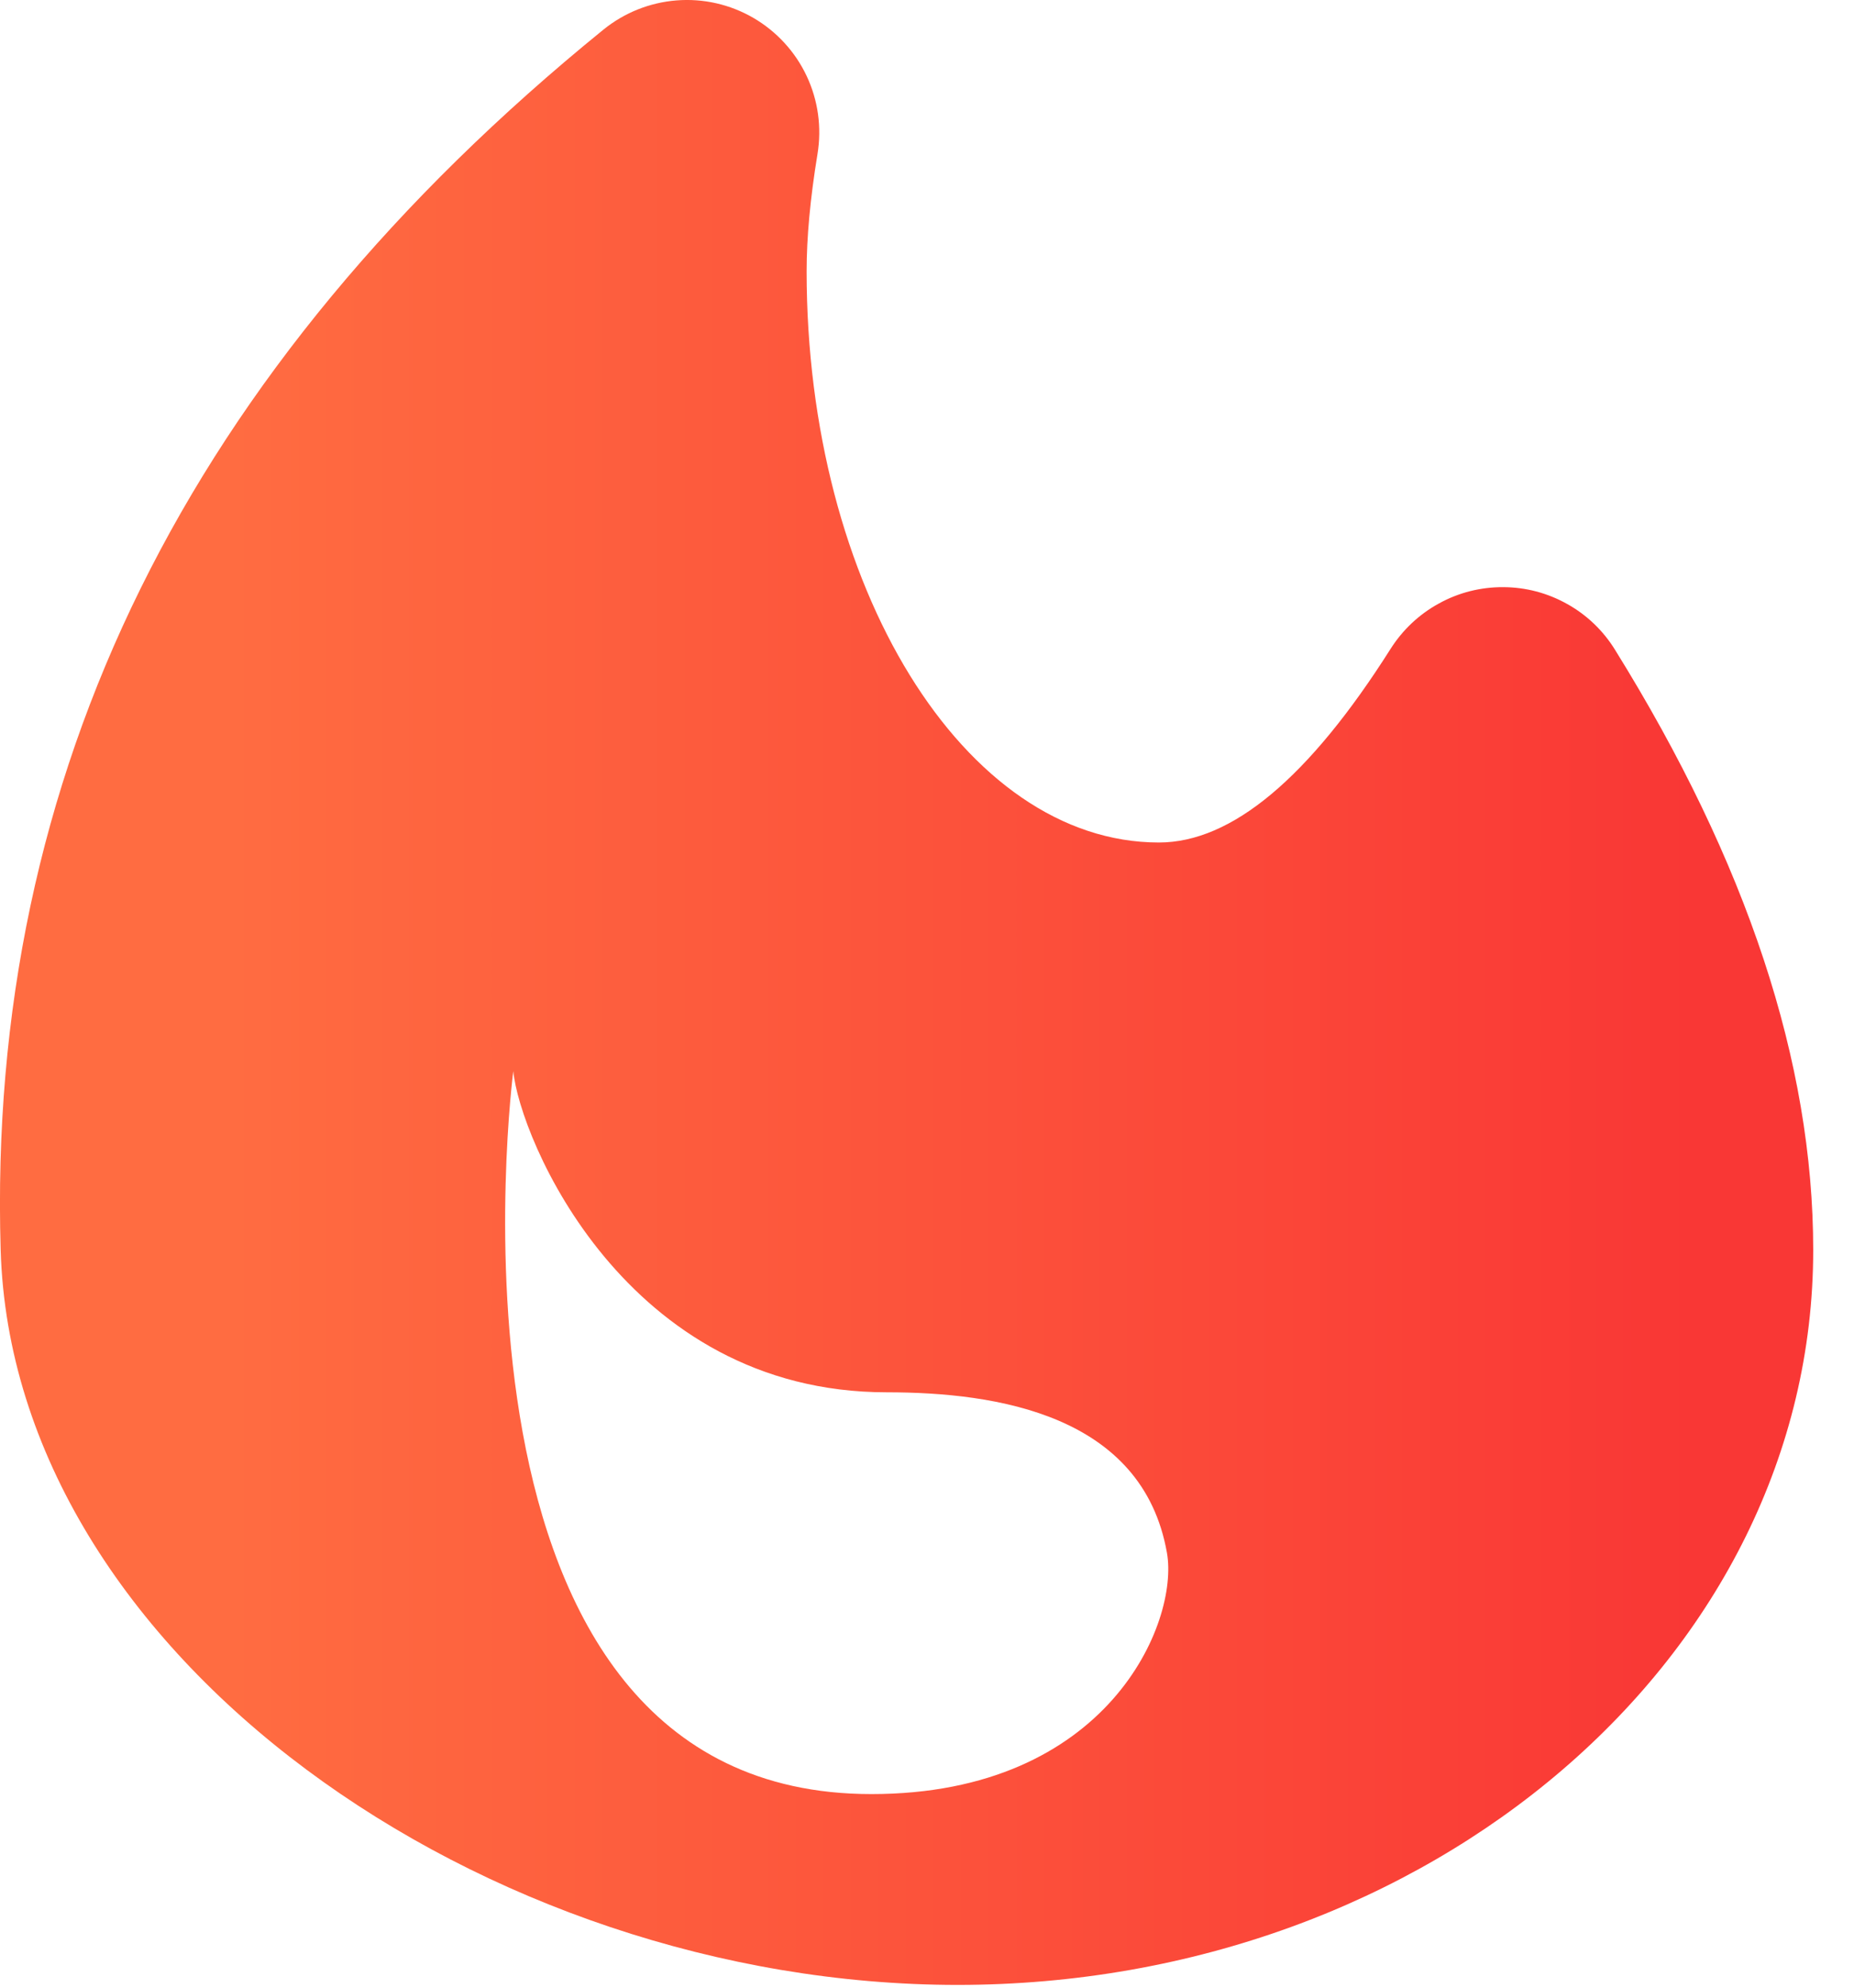
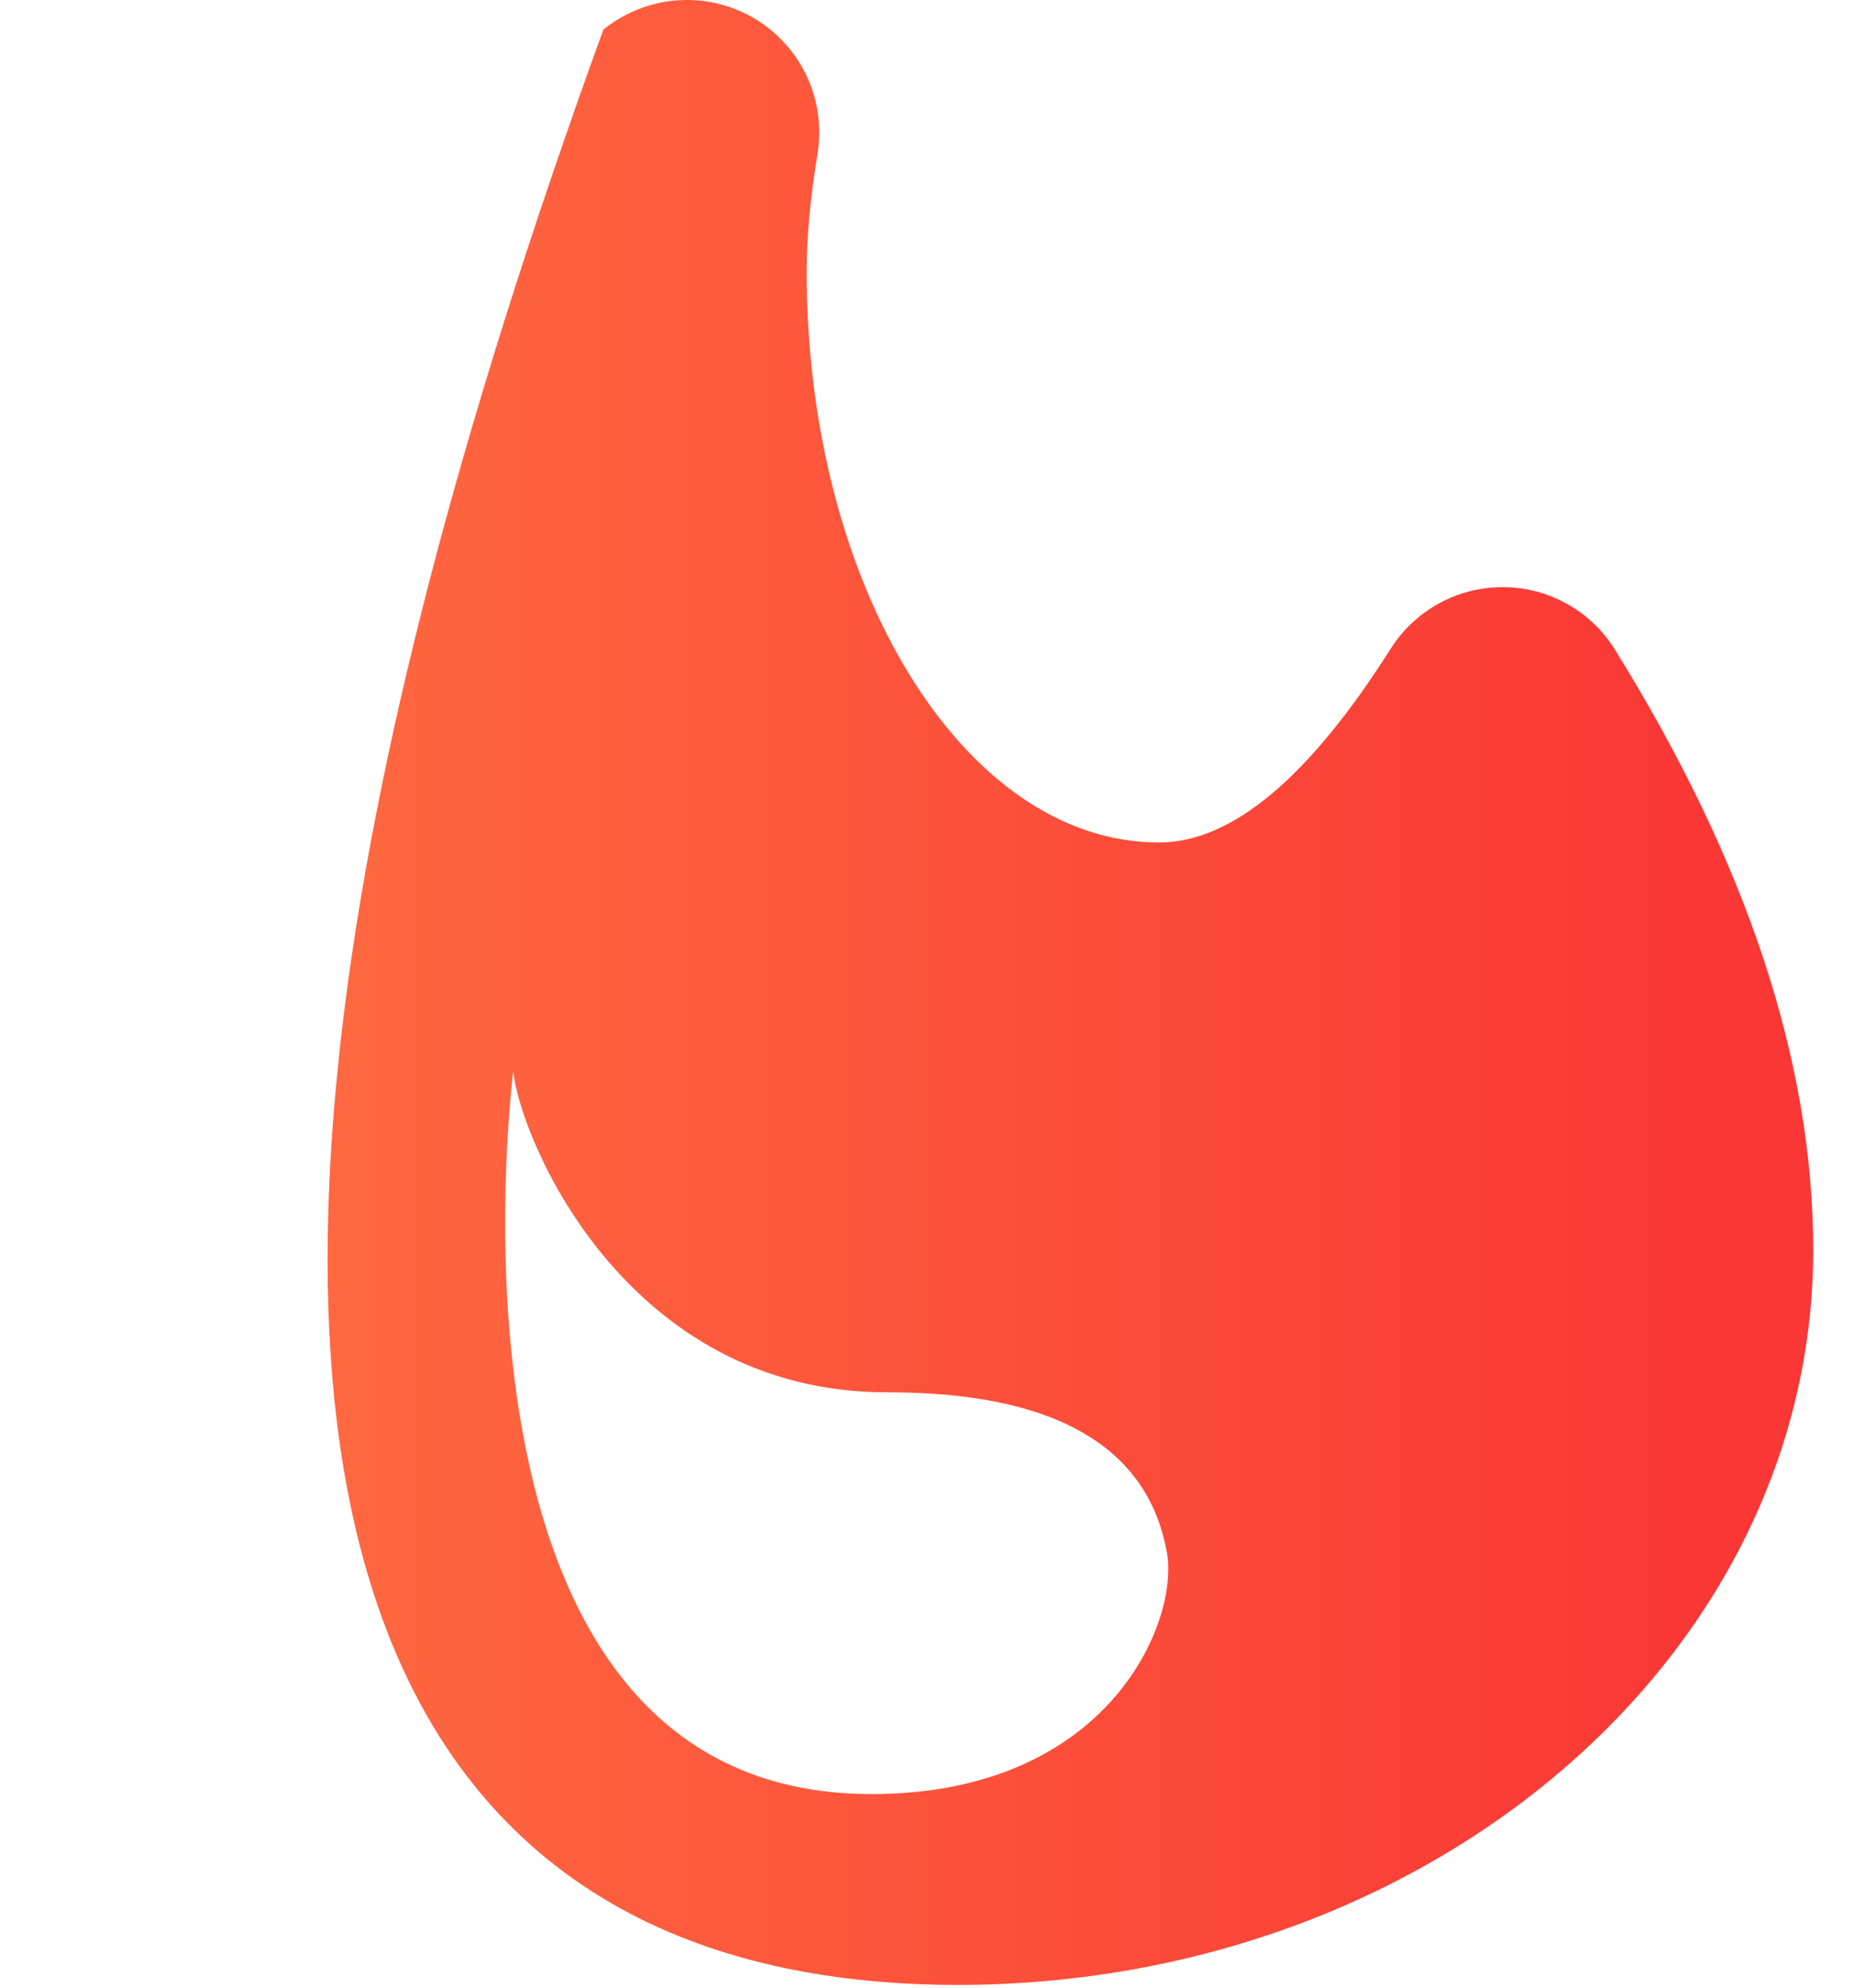
<svg xmlns="http://www.w3.org/2000/svg" width="14" height="15" viewBox="0 0 14 15" fill="none">
-   <path d="M3.876 8.083C3.923 8.583 4.719 10.507 6.697 10.507C7.528 10.507 8.628 10.677 8.812 11.719C8.904 12.242 8.37 13.539 6.58 13.539C3.164 13.539 3.876 8.083 3.876 8.083ZM8.75 6.358C7.281 6.357 6.091 4.427 6.091 2.047C6.091 1.793 6.118 1.498 6.173 1.163C6.206 0.962 6.178 0.757 6.091 0.573C6.005 0.39 5.864 0.237 5.689 0.135C5.513 0.033 5.311 -0.013 5.109 0.003C4.906 0.019 4.714 0.096 4.556 0.224C1.415 2.775 -0.102 5.844 0.005 9.433C0.095 12.494 3.662 14.979 7.231 14.979C10.799 14.979 13.692 12.496 13.692 9.433C13.692 8.018 13.193 6.509 12.195 4.903C12.106 4.759 11.982 4.64 11.834 4.558C11.686 4.475 11.52 4.431 11.35 4.431C11.181 4.43 11.014 4.472 10.866 4.554C10.717 4.635 10.592 4.753 10.501 4.896C9.884 5.87 9.301 6.358 8.751 6.358H8.75Z" fill="url(#paint0_linear_22_960)" />
+   <path d="M3.876 8.083C3.923 8.583 4.719 10.507 6.697 10.507C7.528 10.507 8.628 10.677 8.812 11.719C8.904 12.242 8.37 13.539 6.58 13.539C3.164 13.539 3.876 8.083 3.876 8.083ZM8.75 6.358C7.281 6.357 6.091 4.427 6.091 2.047C6.091 1.793 6.118 1.498 6.173 1.163C6.206 0.962 6.178 0.757 6.091 0.573C6.005 0.39 5.864 0.237 5.689 0.135C5.513 0.033 5.311 -0.013 5.109 0.003C4.906 0.019 4.714 0.096 4.556 0.224C0.095 12.494 3.662 14.979 7.231 14.979C10.799 14.979 13.692 12.496 13.692 9.433C13.692 8.018 13.193 6.509 12.195 4.903C12.106 4.759 11.982 4.64 11.834 4.558C11.686 4.475 11.52 4.431 11.35 4.431C11.181 4.43 11.014 4.472 10.866 4.554C10.717 4.635 10.592 4.753 10.501 4.896C9.884 5.87 9.301 6.358 8.751 6.358H8.75Z" fill="url(#paint0_linear_22_960)" />
  <defs>
    <linearGradient id="paint0_linear_22_960" x1="1.736" y1="11.234" x2="12.78" y2="11.234" gradientUnits="userSpaceOnUse">
      <stop stop-color="#FF6C41" />
      <stop offset="1" stop-color="#F93735" />
    </linearGradient>
  </defs>
</svg>